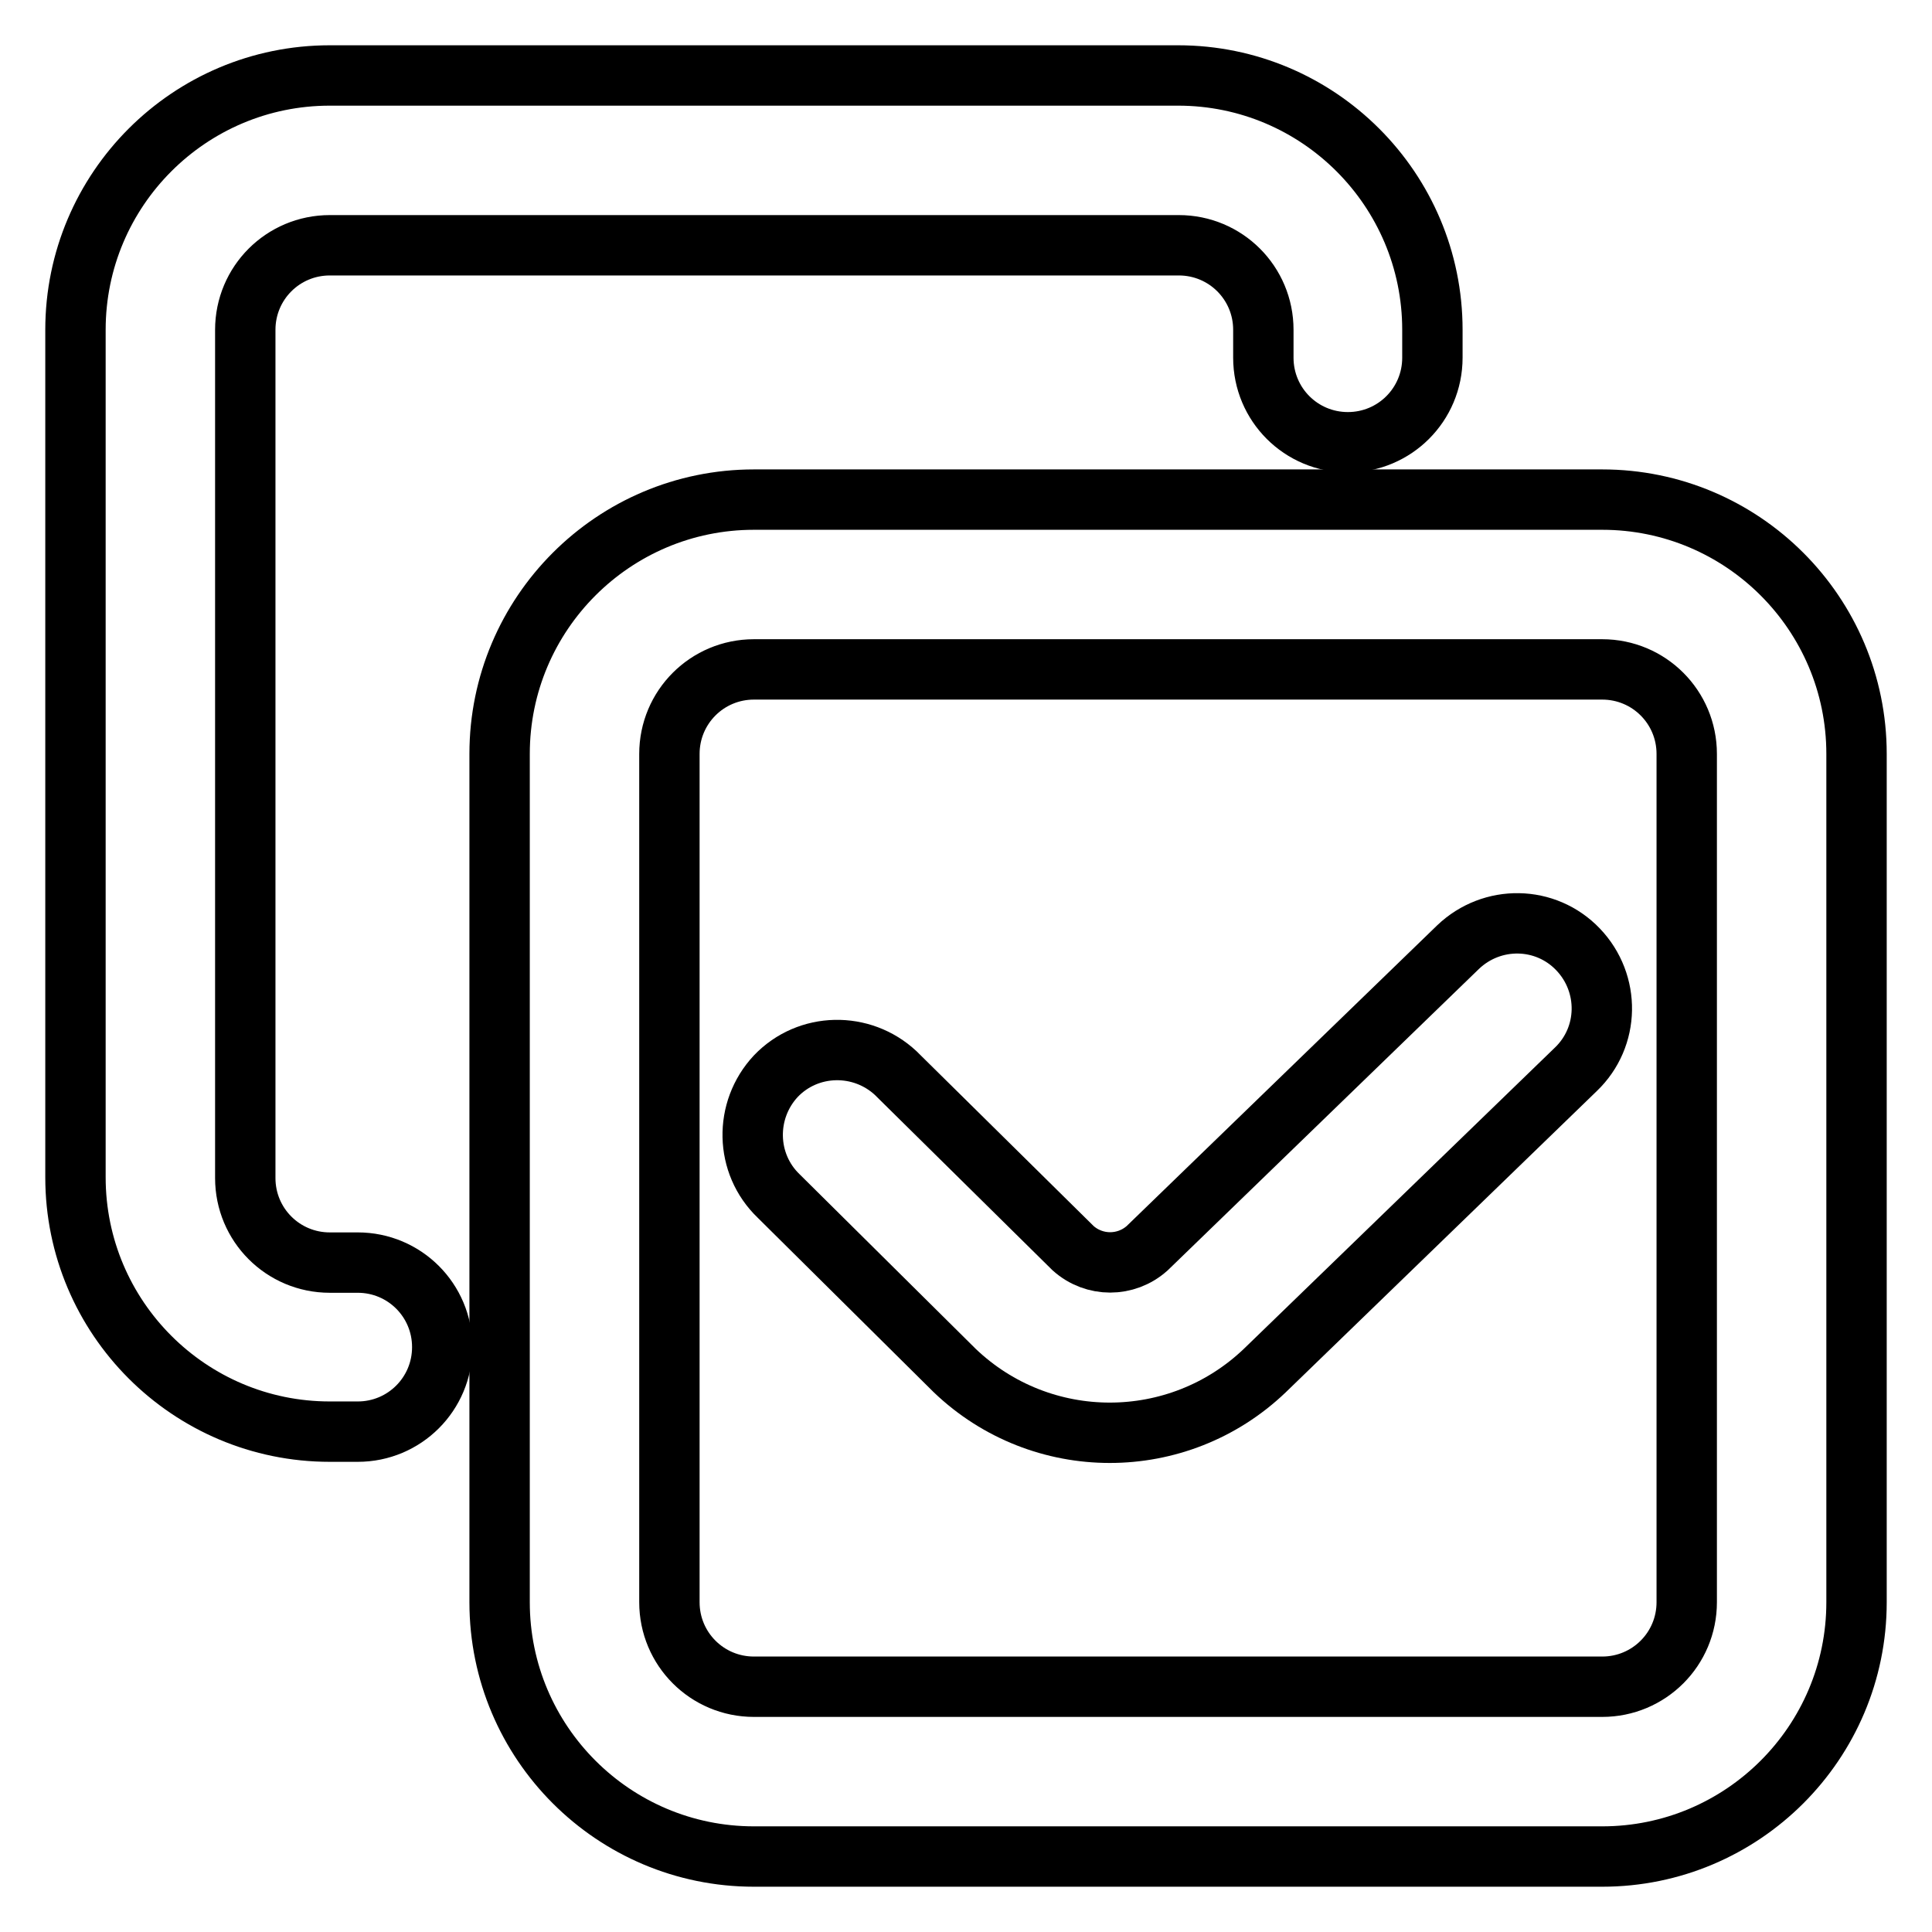
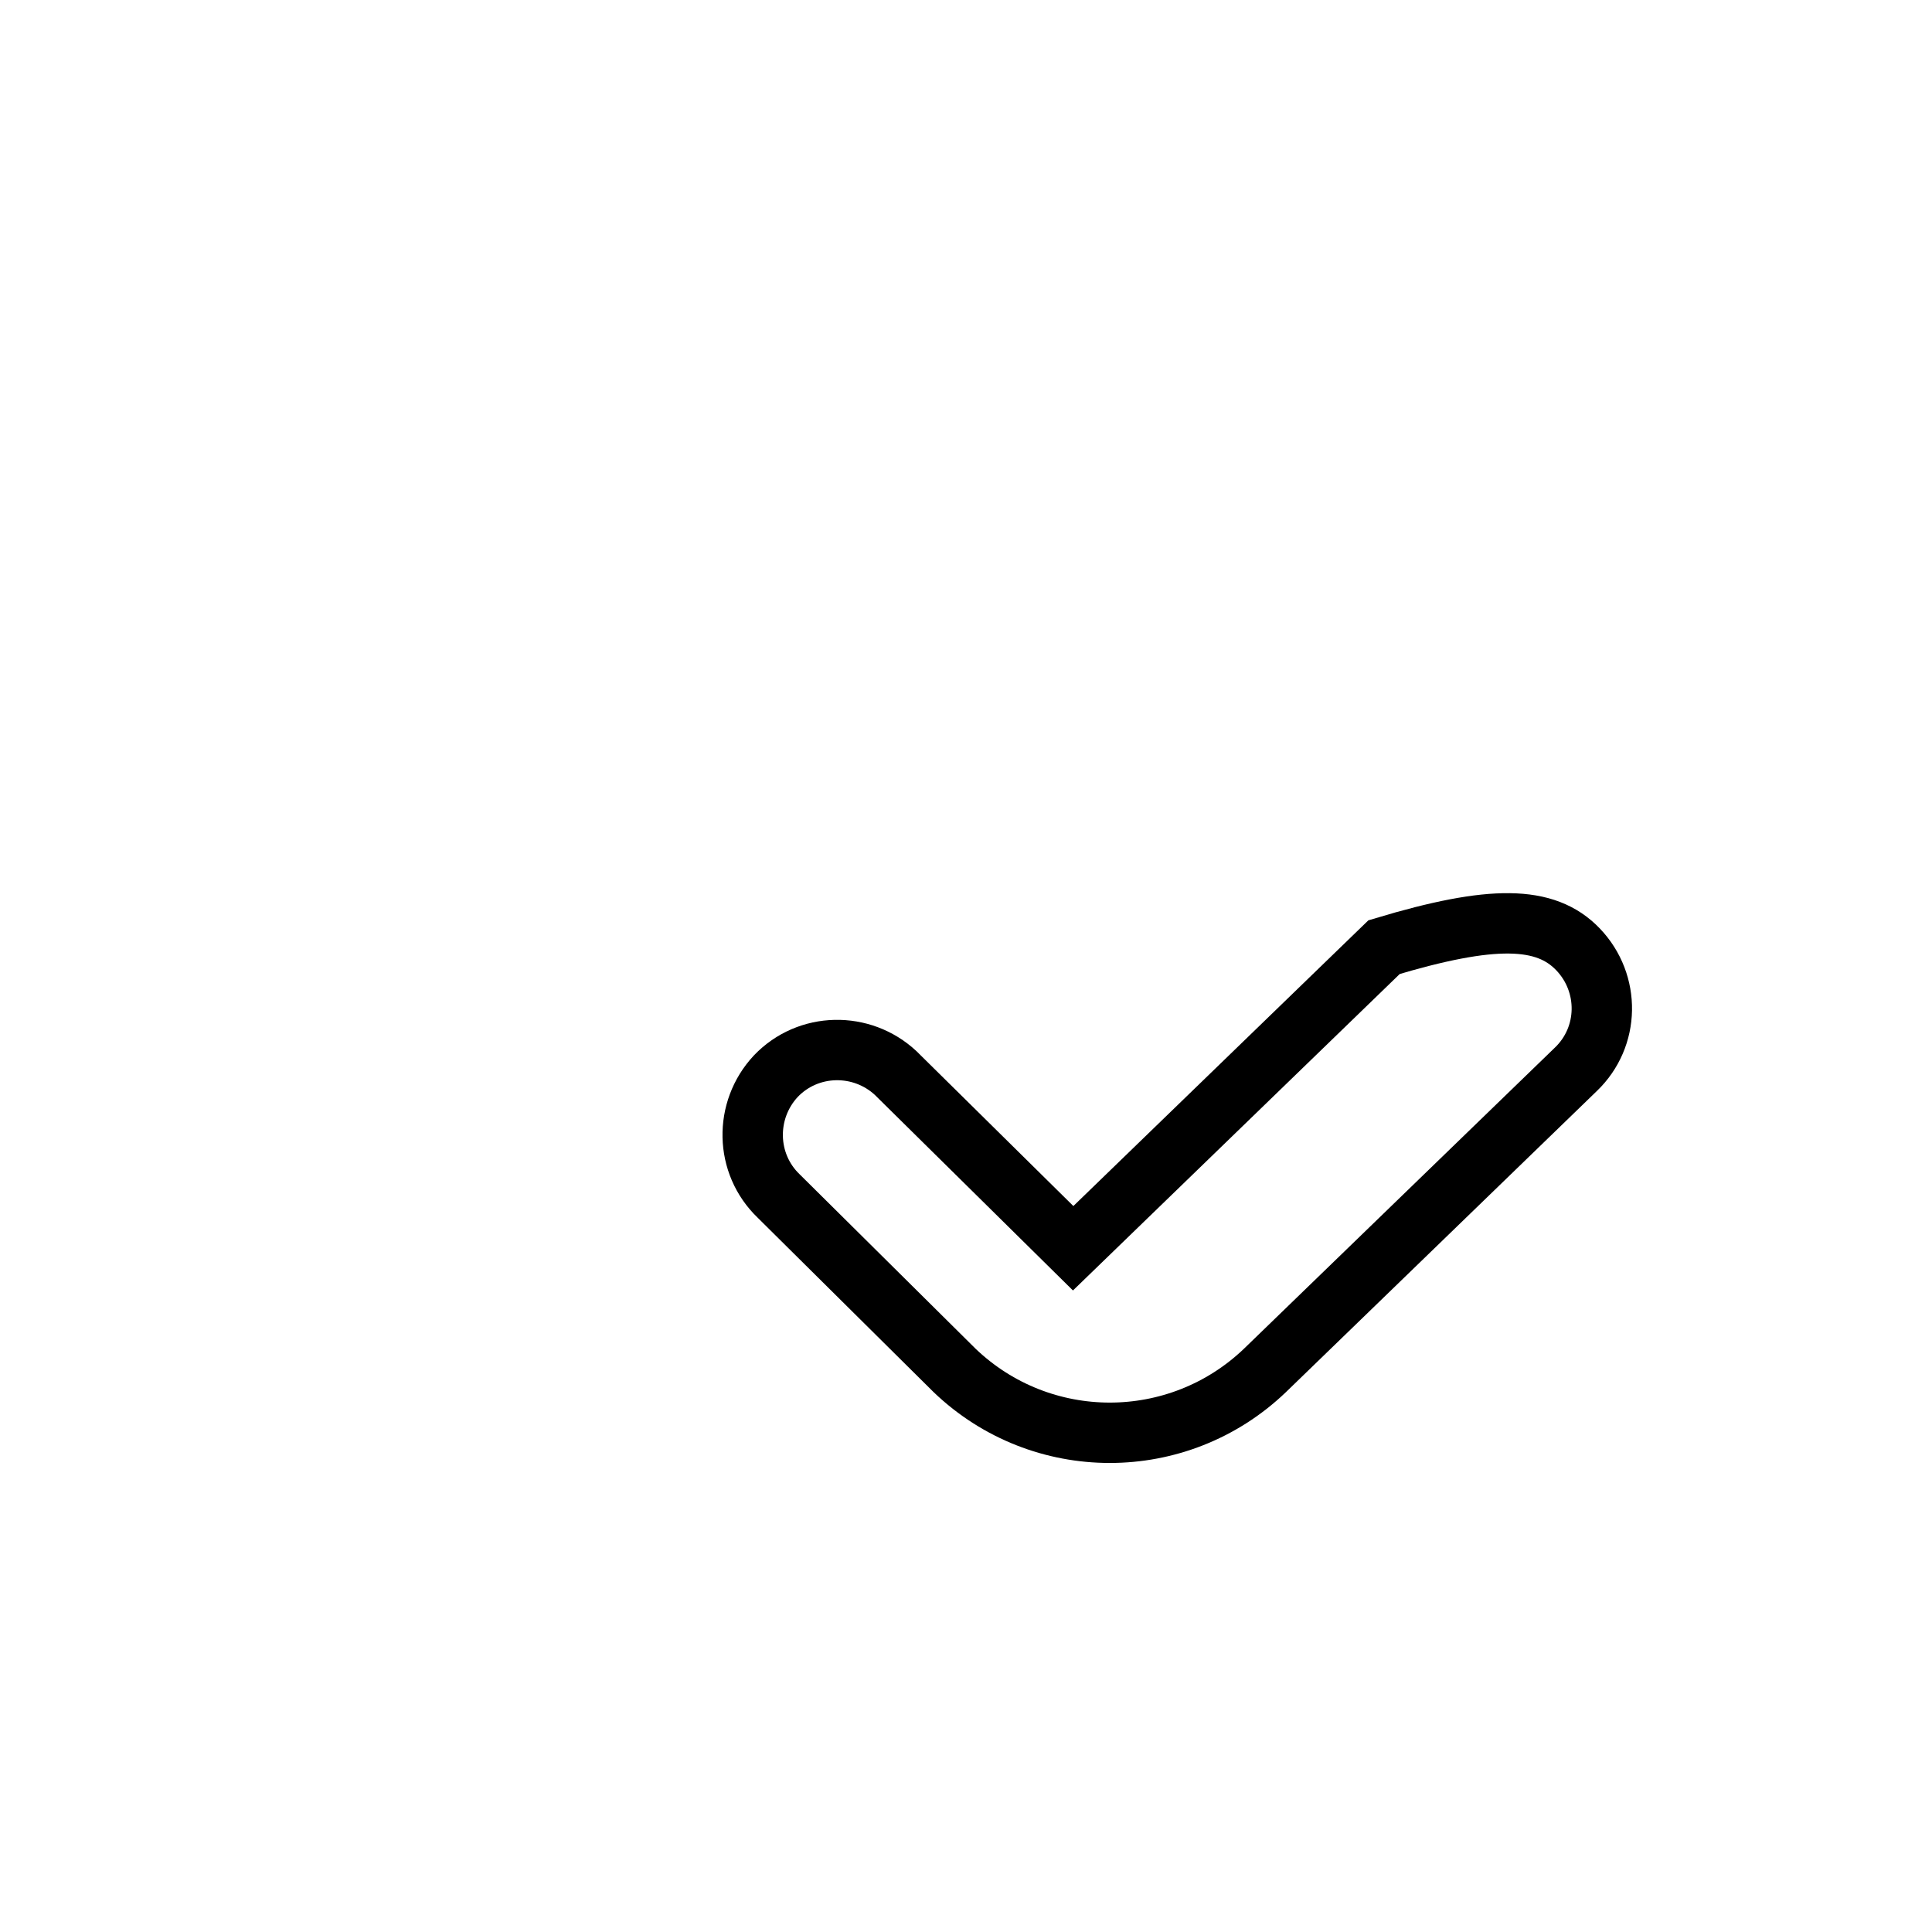
<svg xmlns="http://www.w3.org/2000/svg" version="1.1" x="0px" y="0px" viewBox="0 0 256 256" enable-background="new 0 0 256 256" xml:space="preserve">
  <g>
-     <path stroke-width="8" fill-opacity="0" stroke="#000000" d="M209.1,125.8c4.3,4.5,4.2,11.6-0.3,15.9l-41.2,39.9c-11.5,11-29.6,11-41.1,0l-0.1-0.1l-23.2-23 c-4.5-4.3-4.6-11.4-0.4-15.9c4.3-4.5,11.4-4.6,15.9-0.4c0.1,0.1,0.2,0.2,0.3,0.3l23.2,22.9c2.8,2.5,7,2.5,9.8,0l41.2-39.9 C197.7,121.2,204.8,121.3,209.1,125.8L209.1,125.8z" />
-     <path stroke-width="8" fill-opacity="0" stroke="#000000" d="M99.9,88.7c-6.2,0-11.2,5-11.2,11.2v112.4c0,6.2,5,11.2,11.2,11.2l0,0h112.4c6.2,0,11.2-5,11.2-11.2l0,0 V99.9c0-6.2-5-11.2-11.2-11.2l0,0H99.9z M66.2,99.9c0-18.6,15.1-33.7,33.7-33.7h112.4c18.6,0,33.7,15.1,33.7,33.7v112.4 c0,18.6-15.1,33.7-33.7,33.7H99.9c-18.6,0-33.7-15.1-33.7-33.7V99.9z" />
-     <path stroke-width="8" fill-opacity="0" stroke="#000000" d="M43.7,32.5c-6.2,0-11.2,5-11.2,11.2l0,0v112.4c0,6.2,5,11.2,11.2,11.2l0,0h3.7c6.2,0,11.2,5,11.2,11.2 c0,6.2-5,11.2-11.2,11.2c0,0,0,0,0,0h-3.7c-18.6,0-33.7-15.1-33.7-33.7V43.7C10,25.1,25.1,10,43.7,10h112.4 c18.6,0,33.7,15.1,33.7,33.7v3.7c0,6.2-5,11.2-11.2,11.2c-6.2,0-11.2-5-11.2-11.2c0,0,0,0,0,0v-3.7c0-6.2-5-11.2-11.2-11.2l0,0 H43.7z" />
+     <path stroke-width="8" fill-opacity="0" stroke="#000000" d="M209.1,125.8c4.3,4.5,4.2,11.6-0.3,15.9l-41.2,39.9c-11.5,11-29.6,11-41.1,0l-0.1-0.1l-23.2-23 c-4.5-4.3-4.6-11.4-0.4-15.9c4.3-4.5,11.4-4.6,15.9-0.4c0.1,0.1,0.2,0.2,0.3,0.3l23.2,22.9l41.2-39.9 C197.7,121.2,204.8,121.3,209.1,125.8L209.1,125.8z" />
  </g>
</svg>